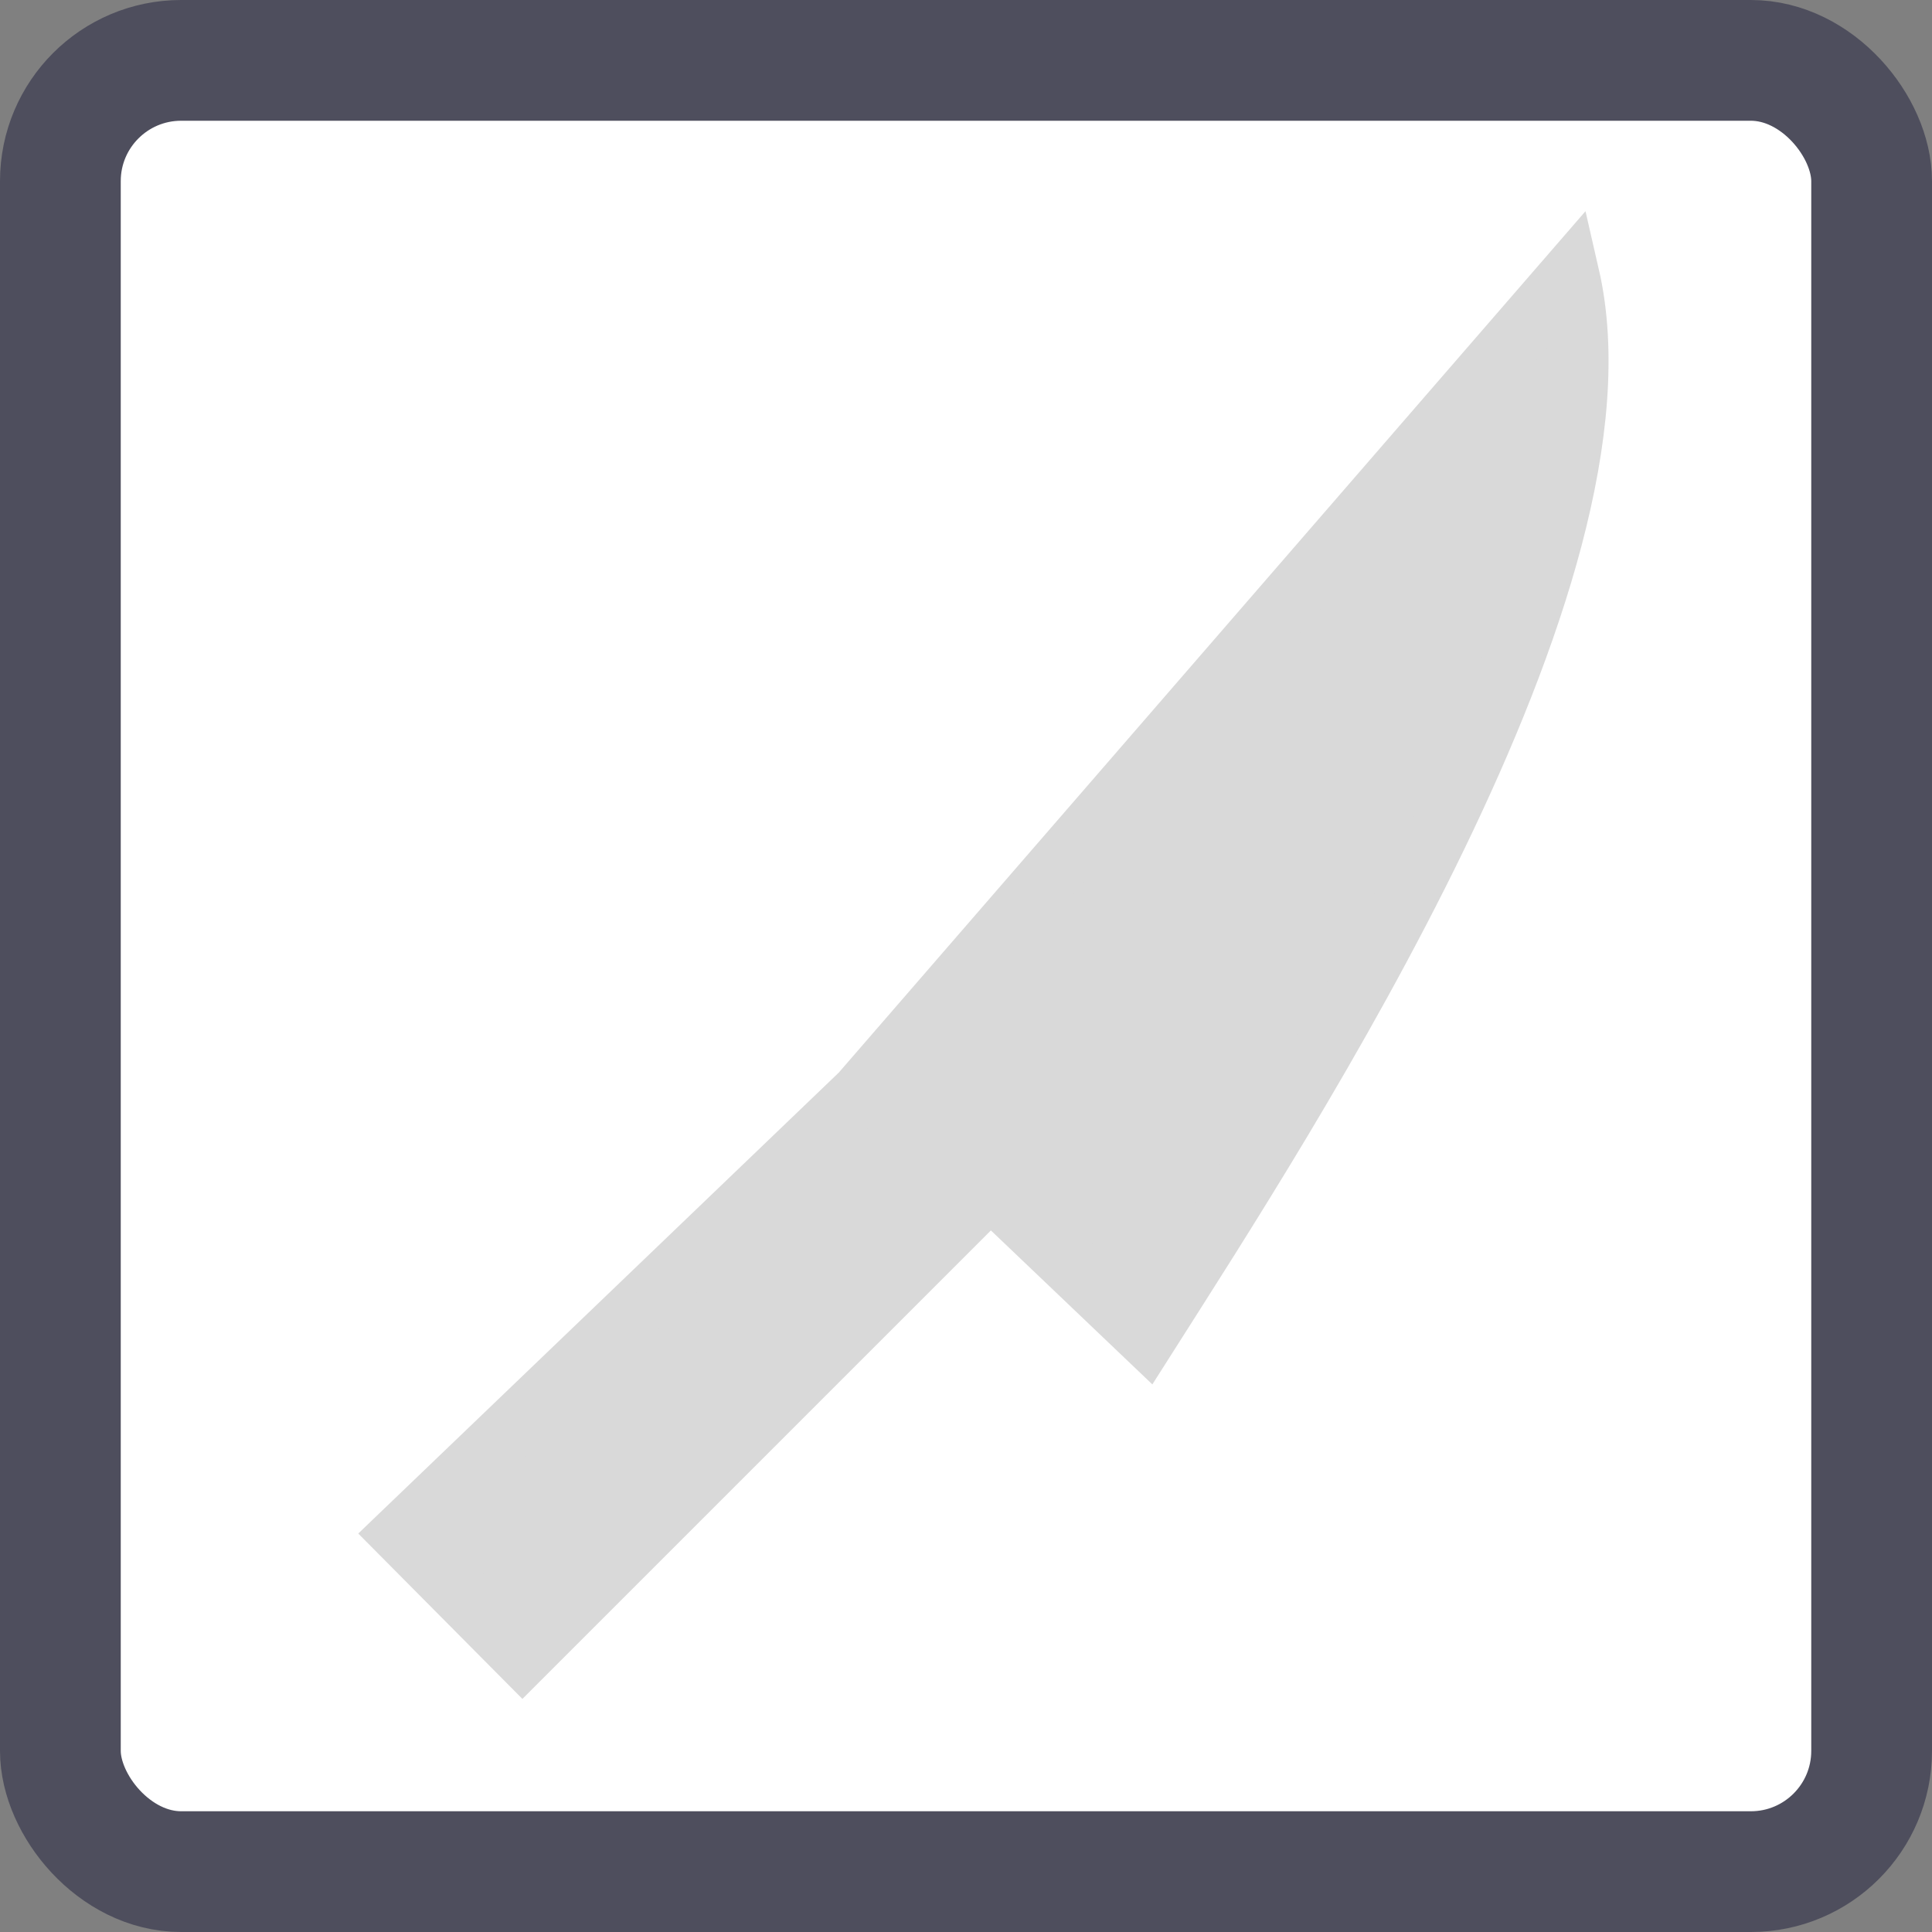
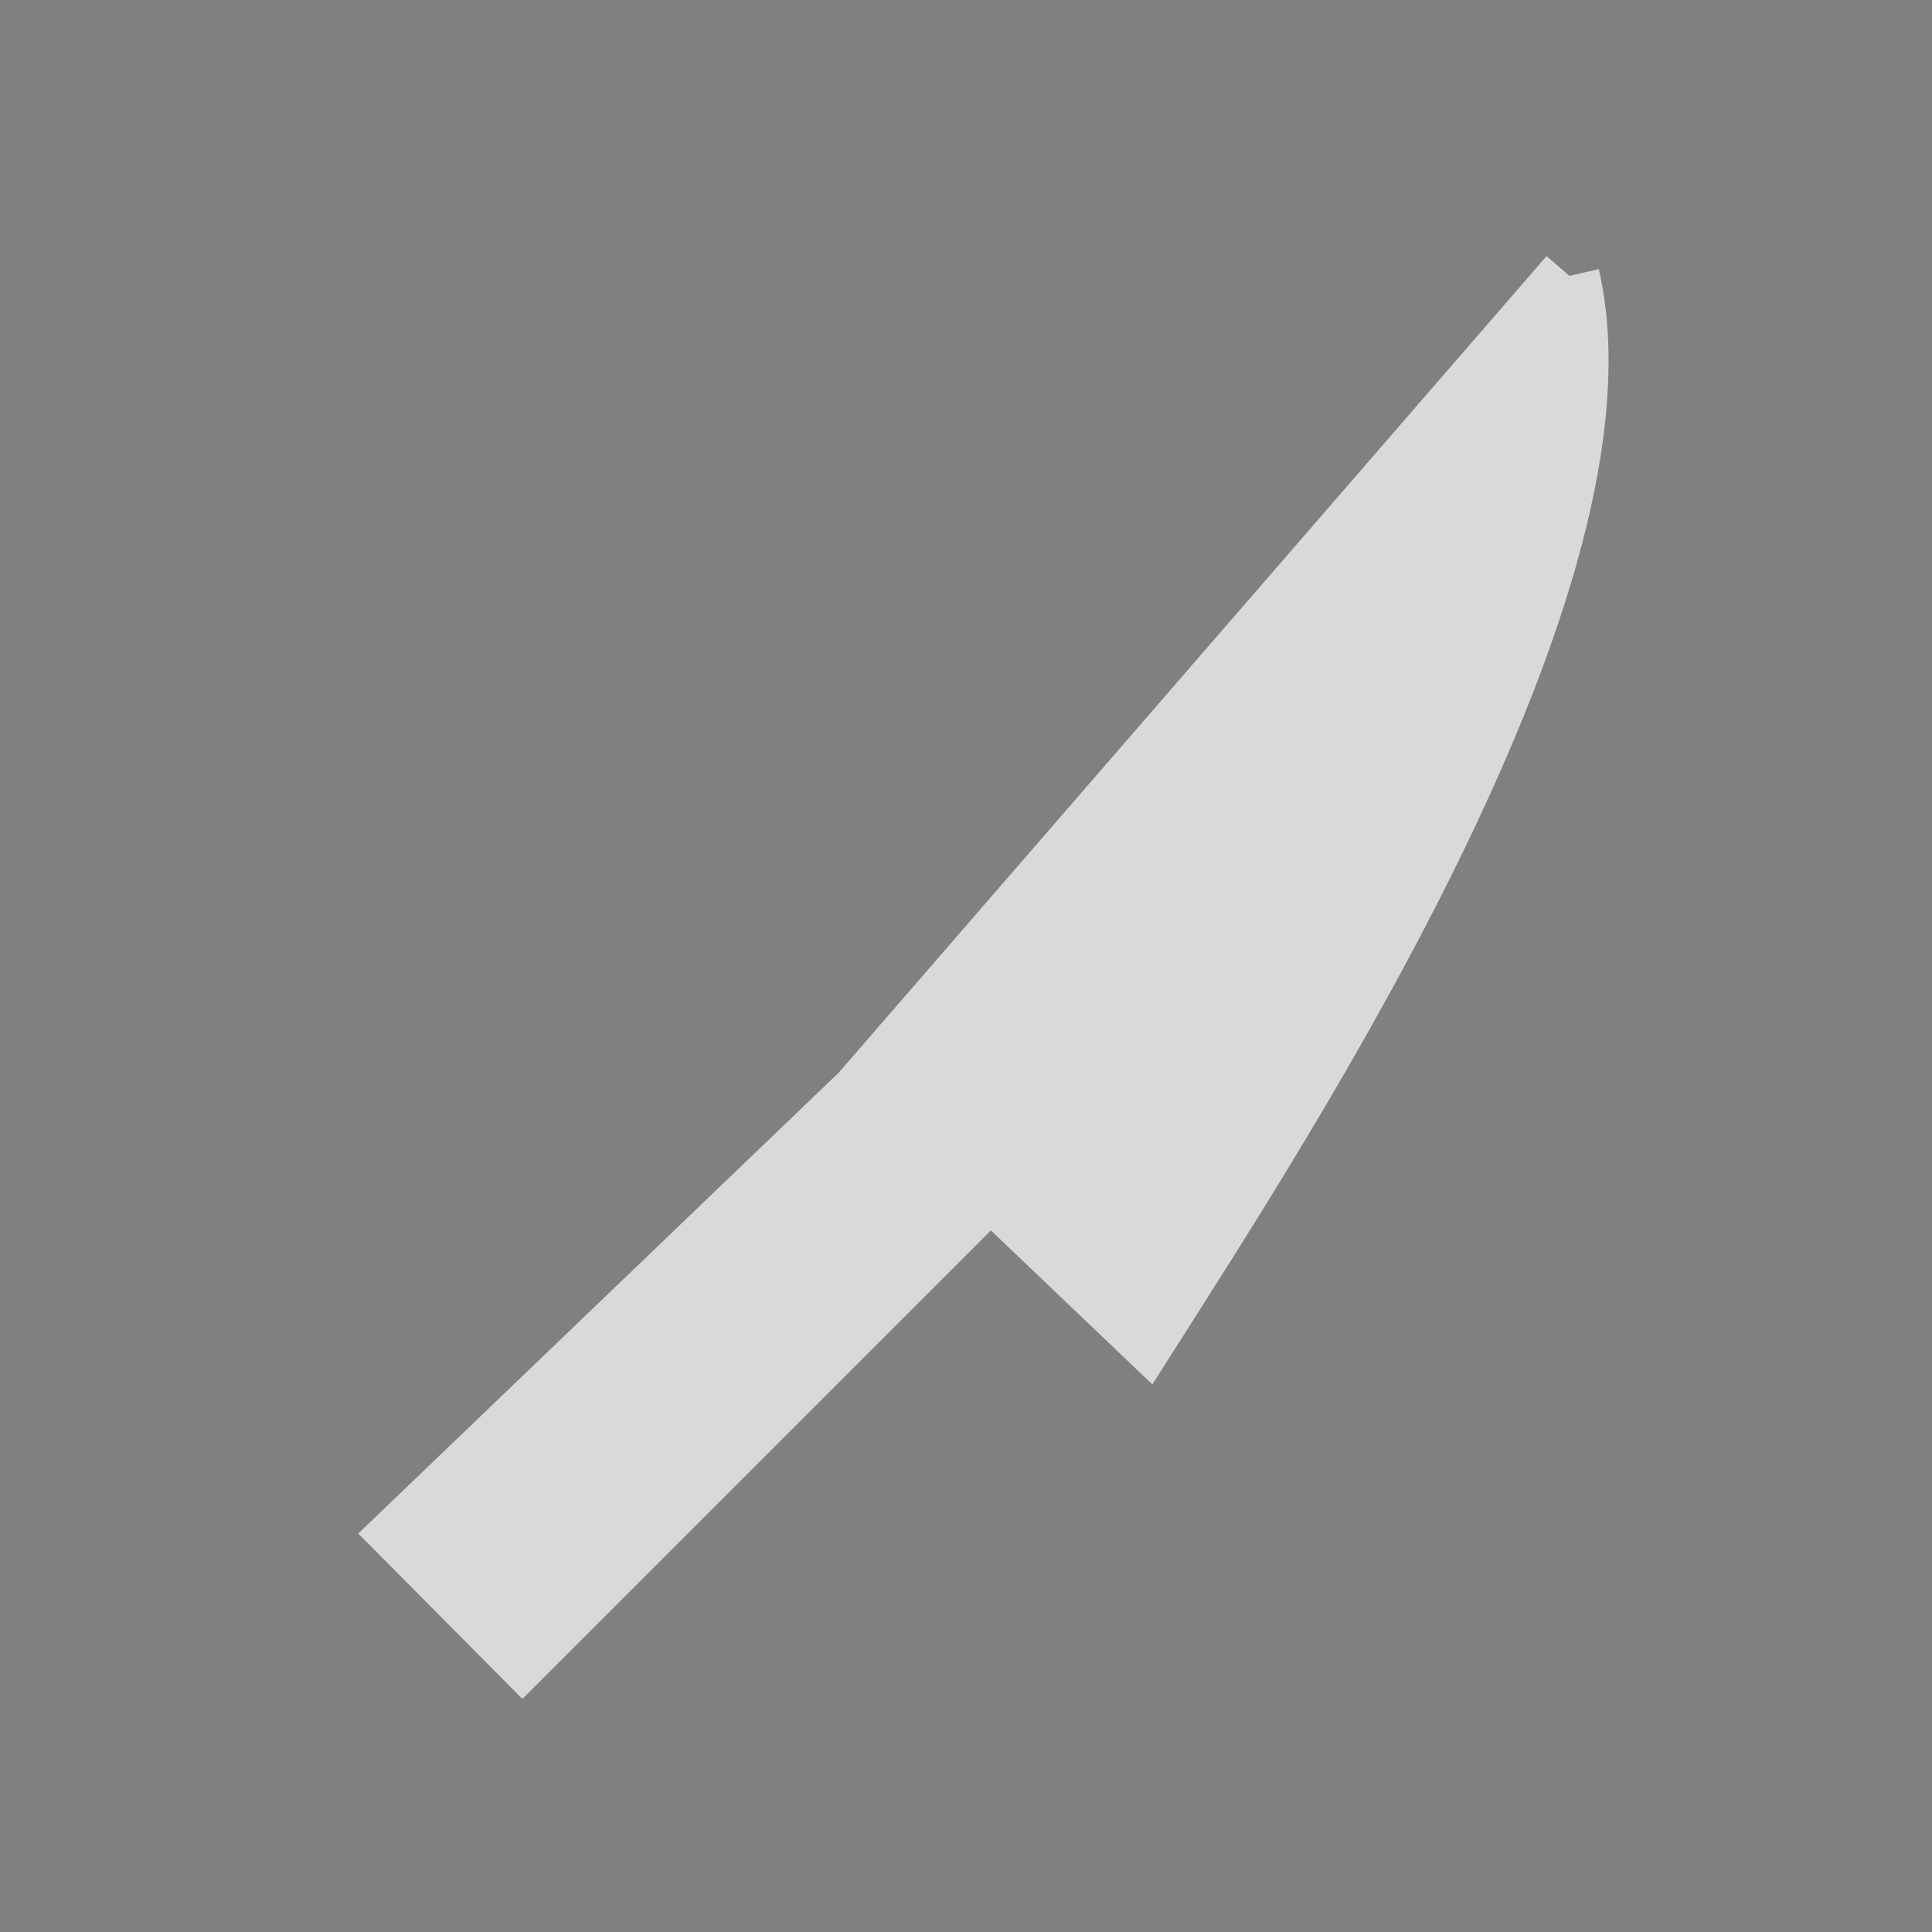
<svg xmlns="http://www.w3.org/2000/svg" version="1.1" viewBox="0 0 32 32">
  <rect x="0" y="0" width="32" height="32" fill="#808080" stroke="none" />
-   <rect x="1" y="1" width="30" height="30" rx="2" fill="#fff" stroke="#4E4E5D" stroke-linecap="round" stroke-linejoin="round" stroke-width="2" />
-   <path d="m25.994 4.569-11.739 13.542-7.608 7.298 2.007 2.022 7.75-7.75 2.587 2.467c2.334-3.675 8.152-12.577 7.003-17.579z" fill="#d9d9d9" stroke="#d9d9d9" />
+   <path d="m25.994 4.569-11.739 13.542-7.608 7.298 2.007 2.022 7.75-7.75 2.587 2.467c2.334-3.675 8.152-12.577 7.003-17.579" fill="#d9d9d9" stroke="#d9d9d9" />
</svg>